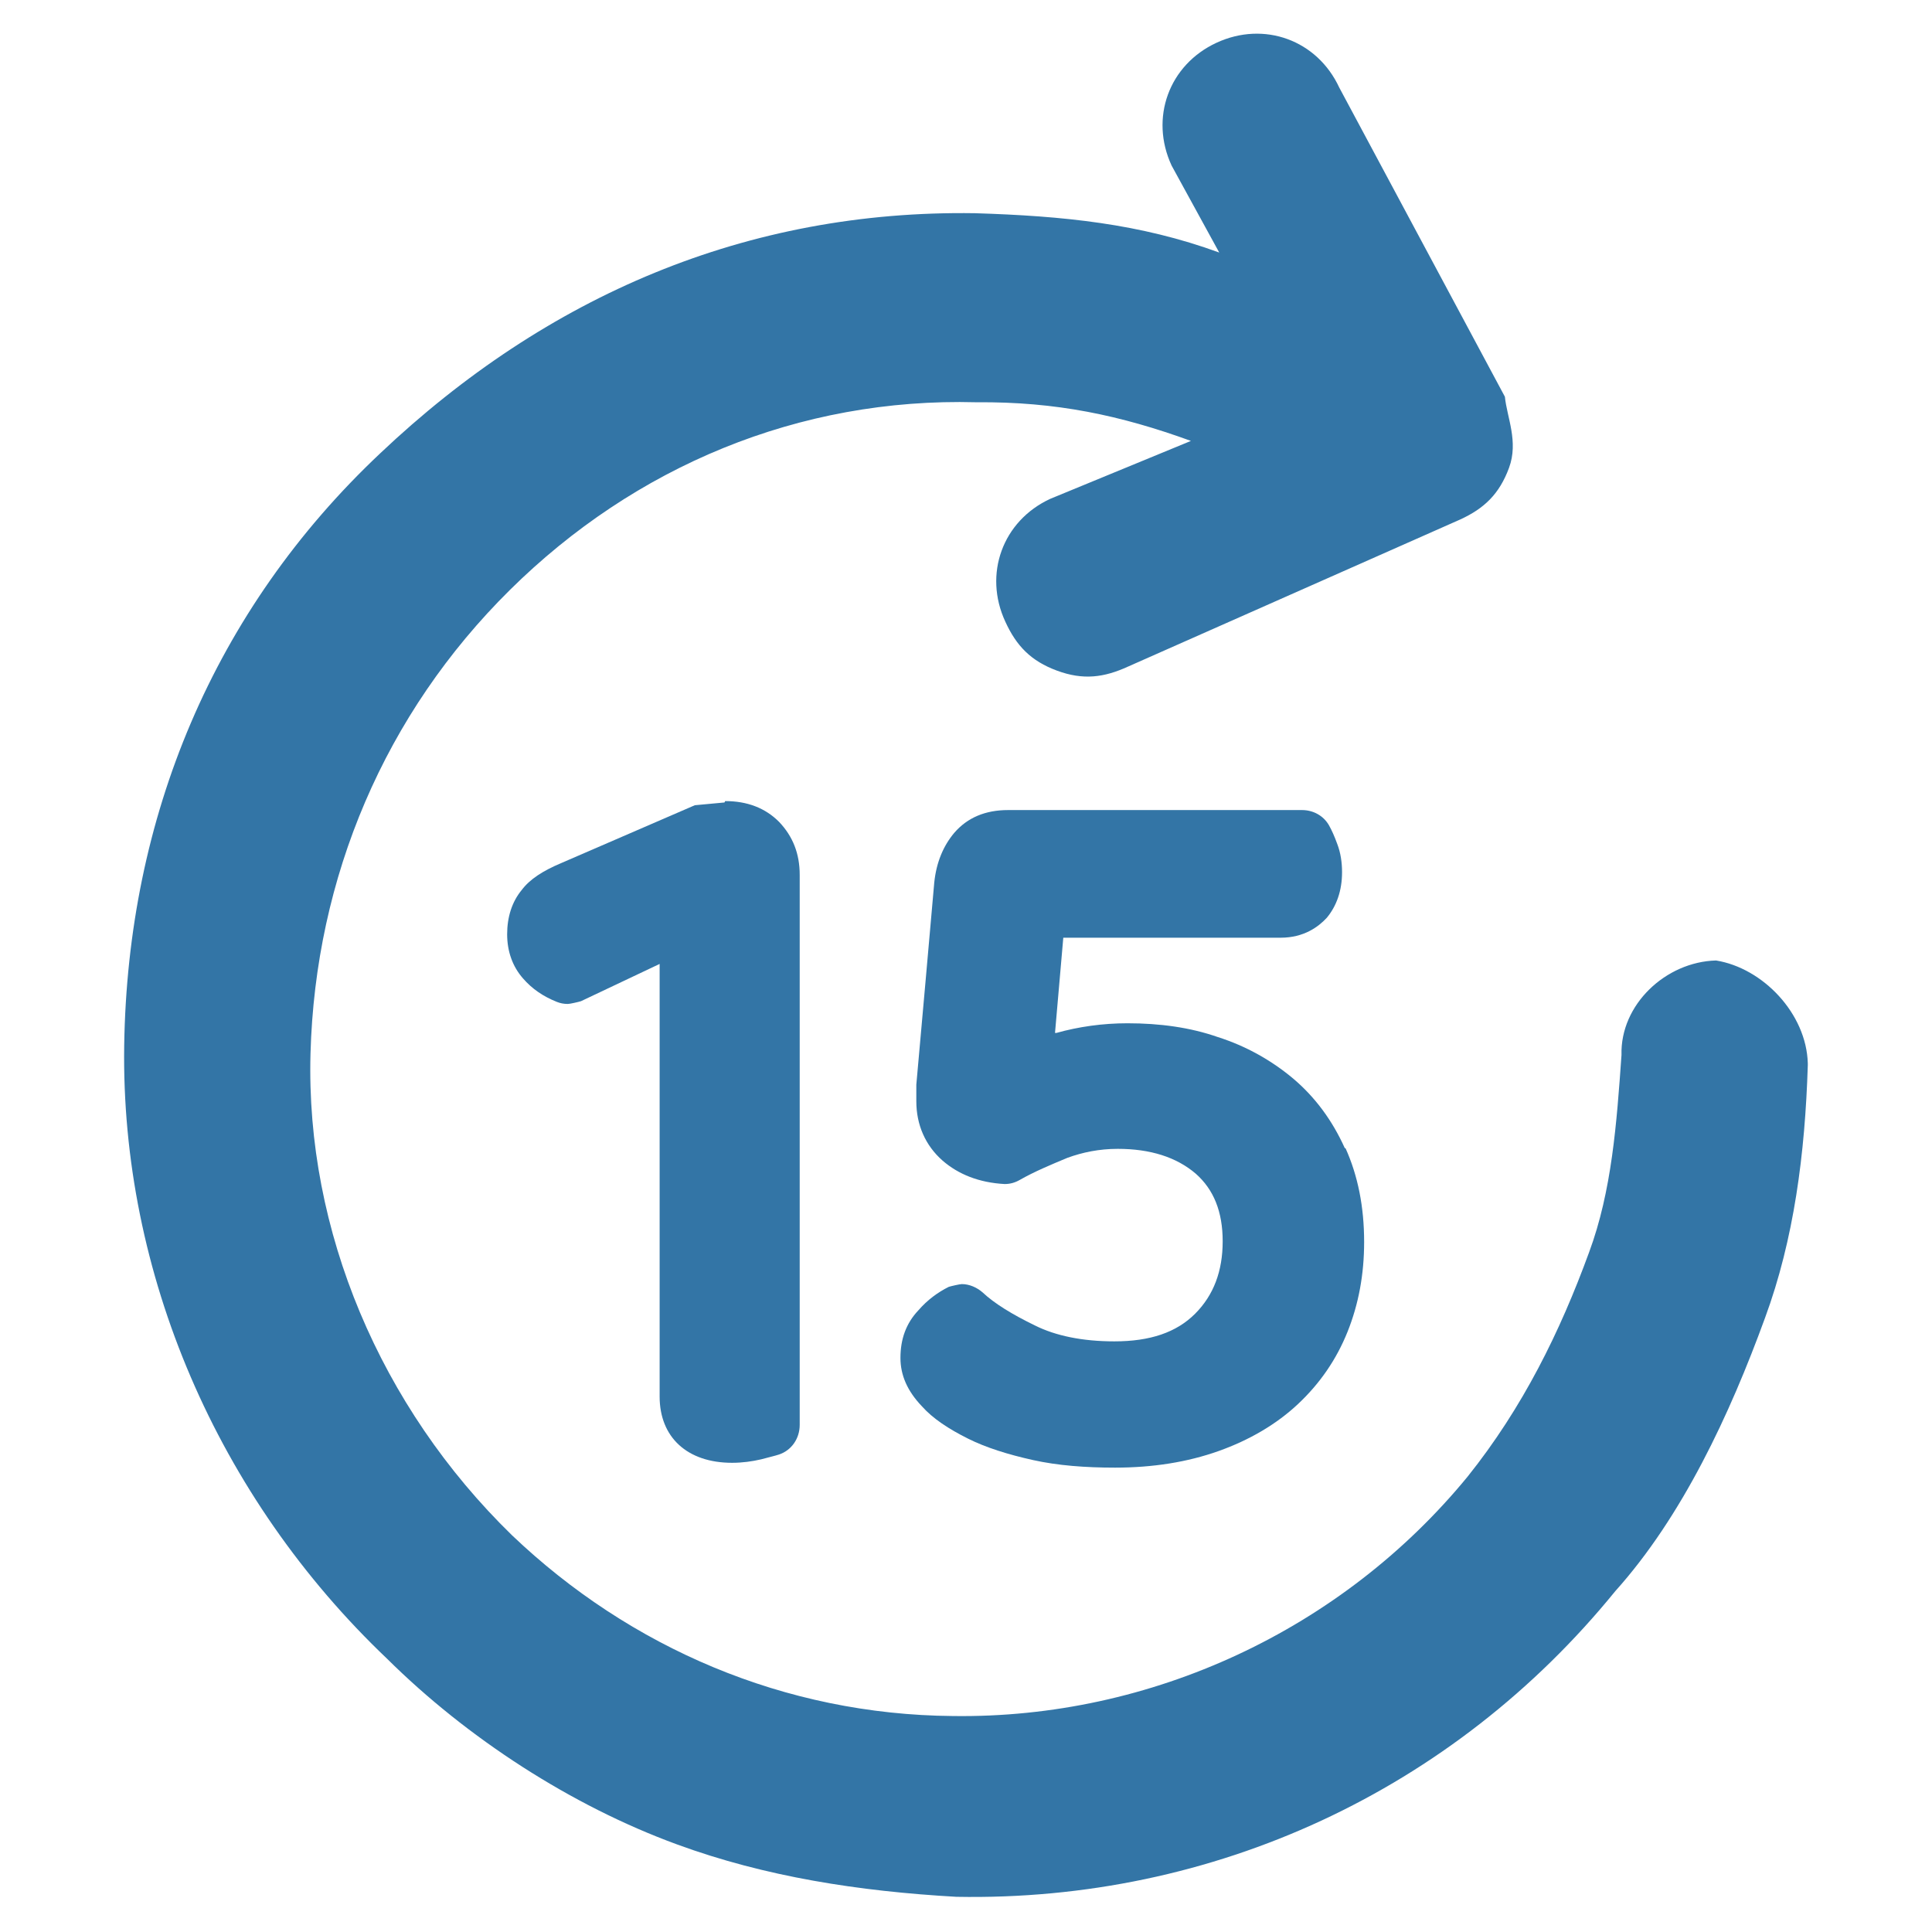
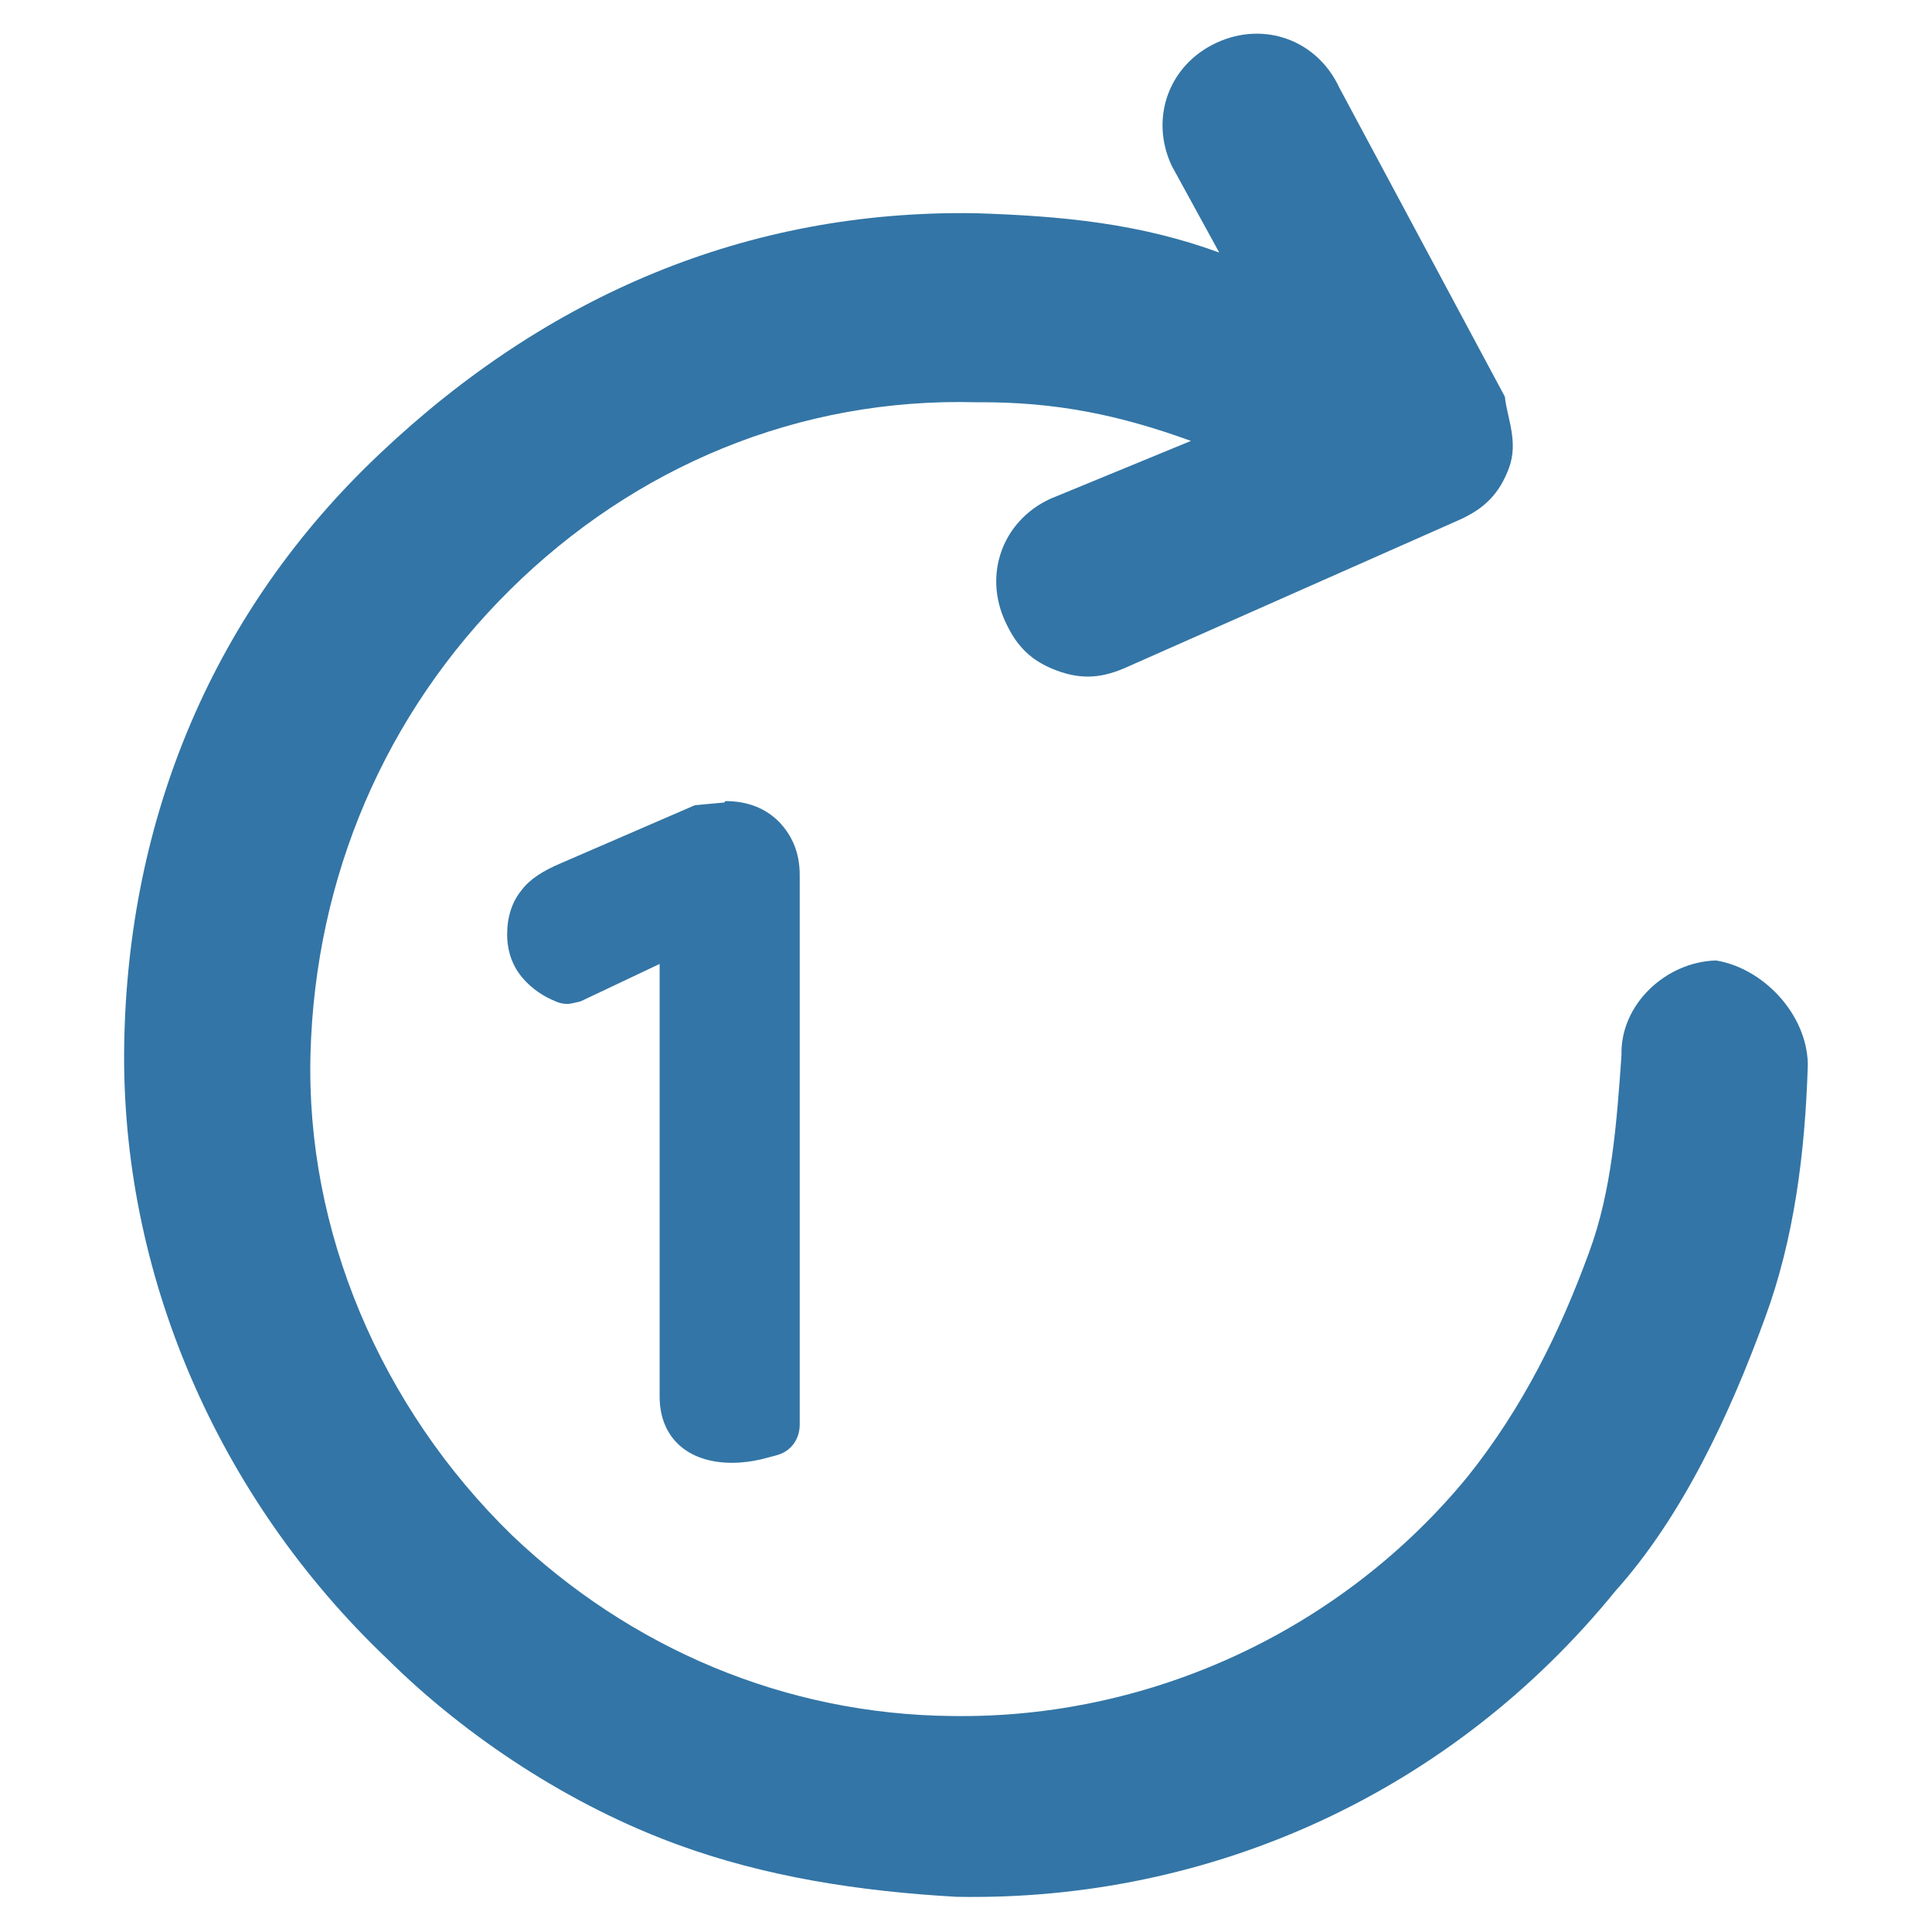
<svg xmlns="http://www.w3.org/2000/svg" id="Layer_1" data-name="Layer 1" viewBox="0 0 28 28">
  <defs>
    <style>
      .cls-1 {
        fill: #3375a6;
      }
    </style>
  </defs>
  <path class="cls-1" d="m26.2,15.44c-.04,1.28-.2,2.52-.62,3.66-.51,1.4-1.2,2.88-2.17,3.96-2.35,2.89-5.82,4.5-9.55,4.43-1.41-.08-2.77-.29-4.05-.76-1.53-.56-3.04-1.54-4.2-2.69-2.46-2.34-3.86-5.59-3.81-8.89.05-3.3,1.29-6.3,3.71-8.58,2.42-2.29,5.32-3.53,8.62-3.48,1.28.04,2.39.15,3.54.57l-.69-1.26c-.32-.69-.04-1.46.65-1.78s1.46-.04,1.78.65l2.4,4.48c.03.3.2.65.06,1.03s-.36.59-.71.75l-4.81,2.13c-.35.16-.65.2-1.03.06s-.59-.36-.75-.71c-.32-.69-.04-1.46.65-1.78l2.04-.84c-1.02-.37-1.95-.57-3.11-.56-2.57-.07-4.95.93-6.76,2.72-1.81,1.79-2.82,4.16-2.89,6.72s1.01,5.12,2.92,6.98c1.71,1.63,3.95,2.6,6.39,2.62,2.87.04,5.64-1.25,7.46-3.47.8-1,1.34-2.1,1.76-3.25.33-.89.4-1.87.47-2.86-.02-.73.64-1.35,1.37-1.37.68.11,1.31.77,1.33,1.49Z" />
  <g>
    <path class="cls-1" d="m10.5,11.63s-.43.04-.43.04l-1.94.84c-.26.11-.45.23-.57.39-.14.17-.21.39-.21.64s.08.47.23.64c.13.15.29.26.49.34.05.02.1.03.16.03.03,0,.16-.03.19-.04l1.14-.54v6.27c0,.59.4.96,1.05.96.15,0,.29-.02.42-.05.11-.03.2-.05.26-.07.18-.06.3-.23.3-.43v-7.97c0-.31-.1-.56-.3-.77-.2-.2-.46-.3-.78-.3Z" />
-     <path class="cls-1" d="m19.49,16.64c-.18-.4-.43-.74-.75-1.01-.31-.26-.68-.47-1.09-.6-.4-.14-.84-.2-1.31-.2-.36,0-.71.05-1.03.14h-.02s.12-1.38.12-1.38h3.15c.34,0,.55-.16.67-.29.14-.17.22-.39.22-.66,0-.14-.02-.28-.07-.41-.04-.11-.08-.2-.12-.27-.08-.14-.23-.22-.39-.22h-4.26c-.33,0-.59.11-.78.33-.16.19-.26.43-.29.72,0,0-.25,2.84-.26,2.93,0,.1,0,.18,0,.24,0,.34.13.64.38.86.23.2.53.32.9.34.08,0,.15-.02.22-.06.21-.12.45-.22.69-.32.22-.08.46-.13.73-.13.47,0,.85.12,1.13.36.26.23.39.55.39.98s-.13.78-.4,1.05c-.27.27-.65.4-1.17.4-.46,0-.85-.08-1.15-.23-.33-.16-.59-.32-.76-.48-.08-.07-.19-.12-.3-.12-.03,0-.16.03-.19.04-.16.08-.31.19-.44.34-.18.19-.26.42-.26.69,0,.25.1.48.31.7.16.18.39.33.67.47.26.13.58.23.94.31.36.08.76.11,1.19.11.55,0,1.05-.08,1.5-.24.45-.16.84-.39,1.15-.68.32-.3.56-.65.72-1.05.16-.4.24-.83.24-1.3,0-.51-.09-.96-.27-1.36Z" />
  </g>
</svg>